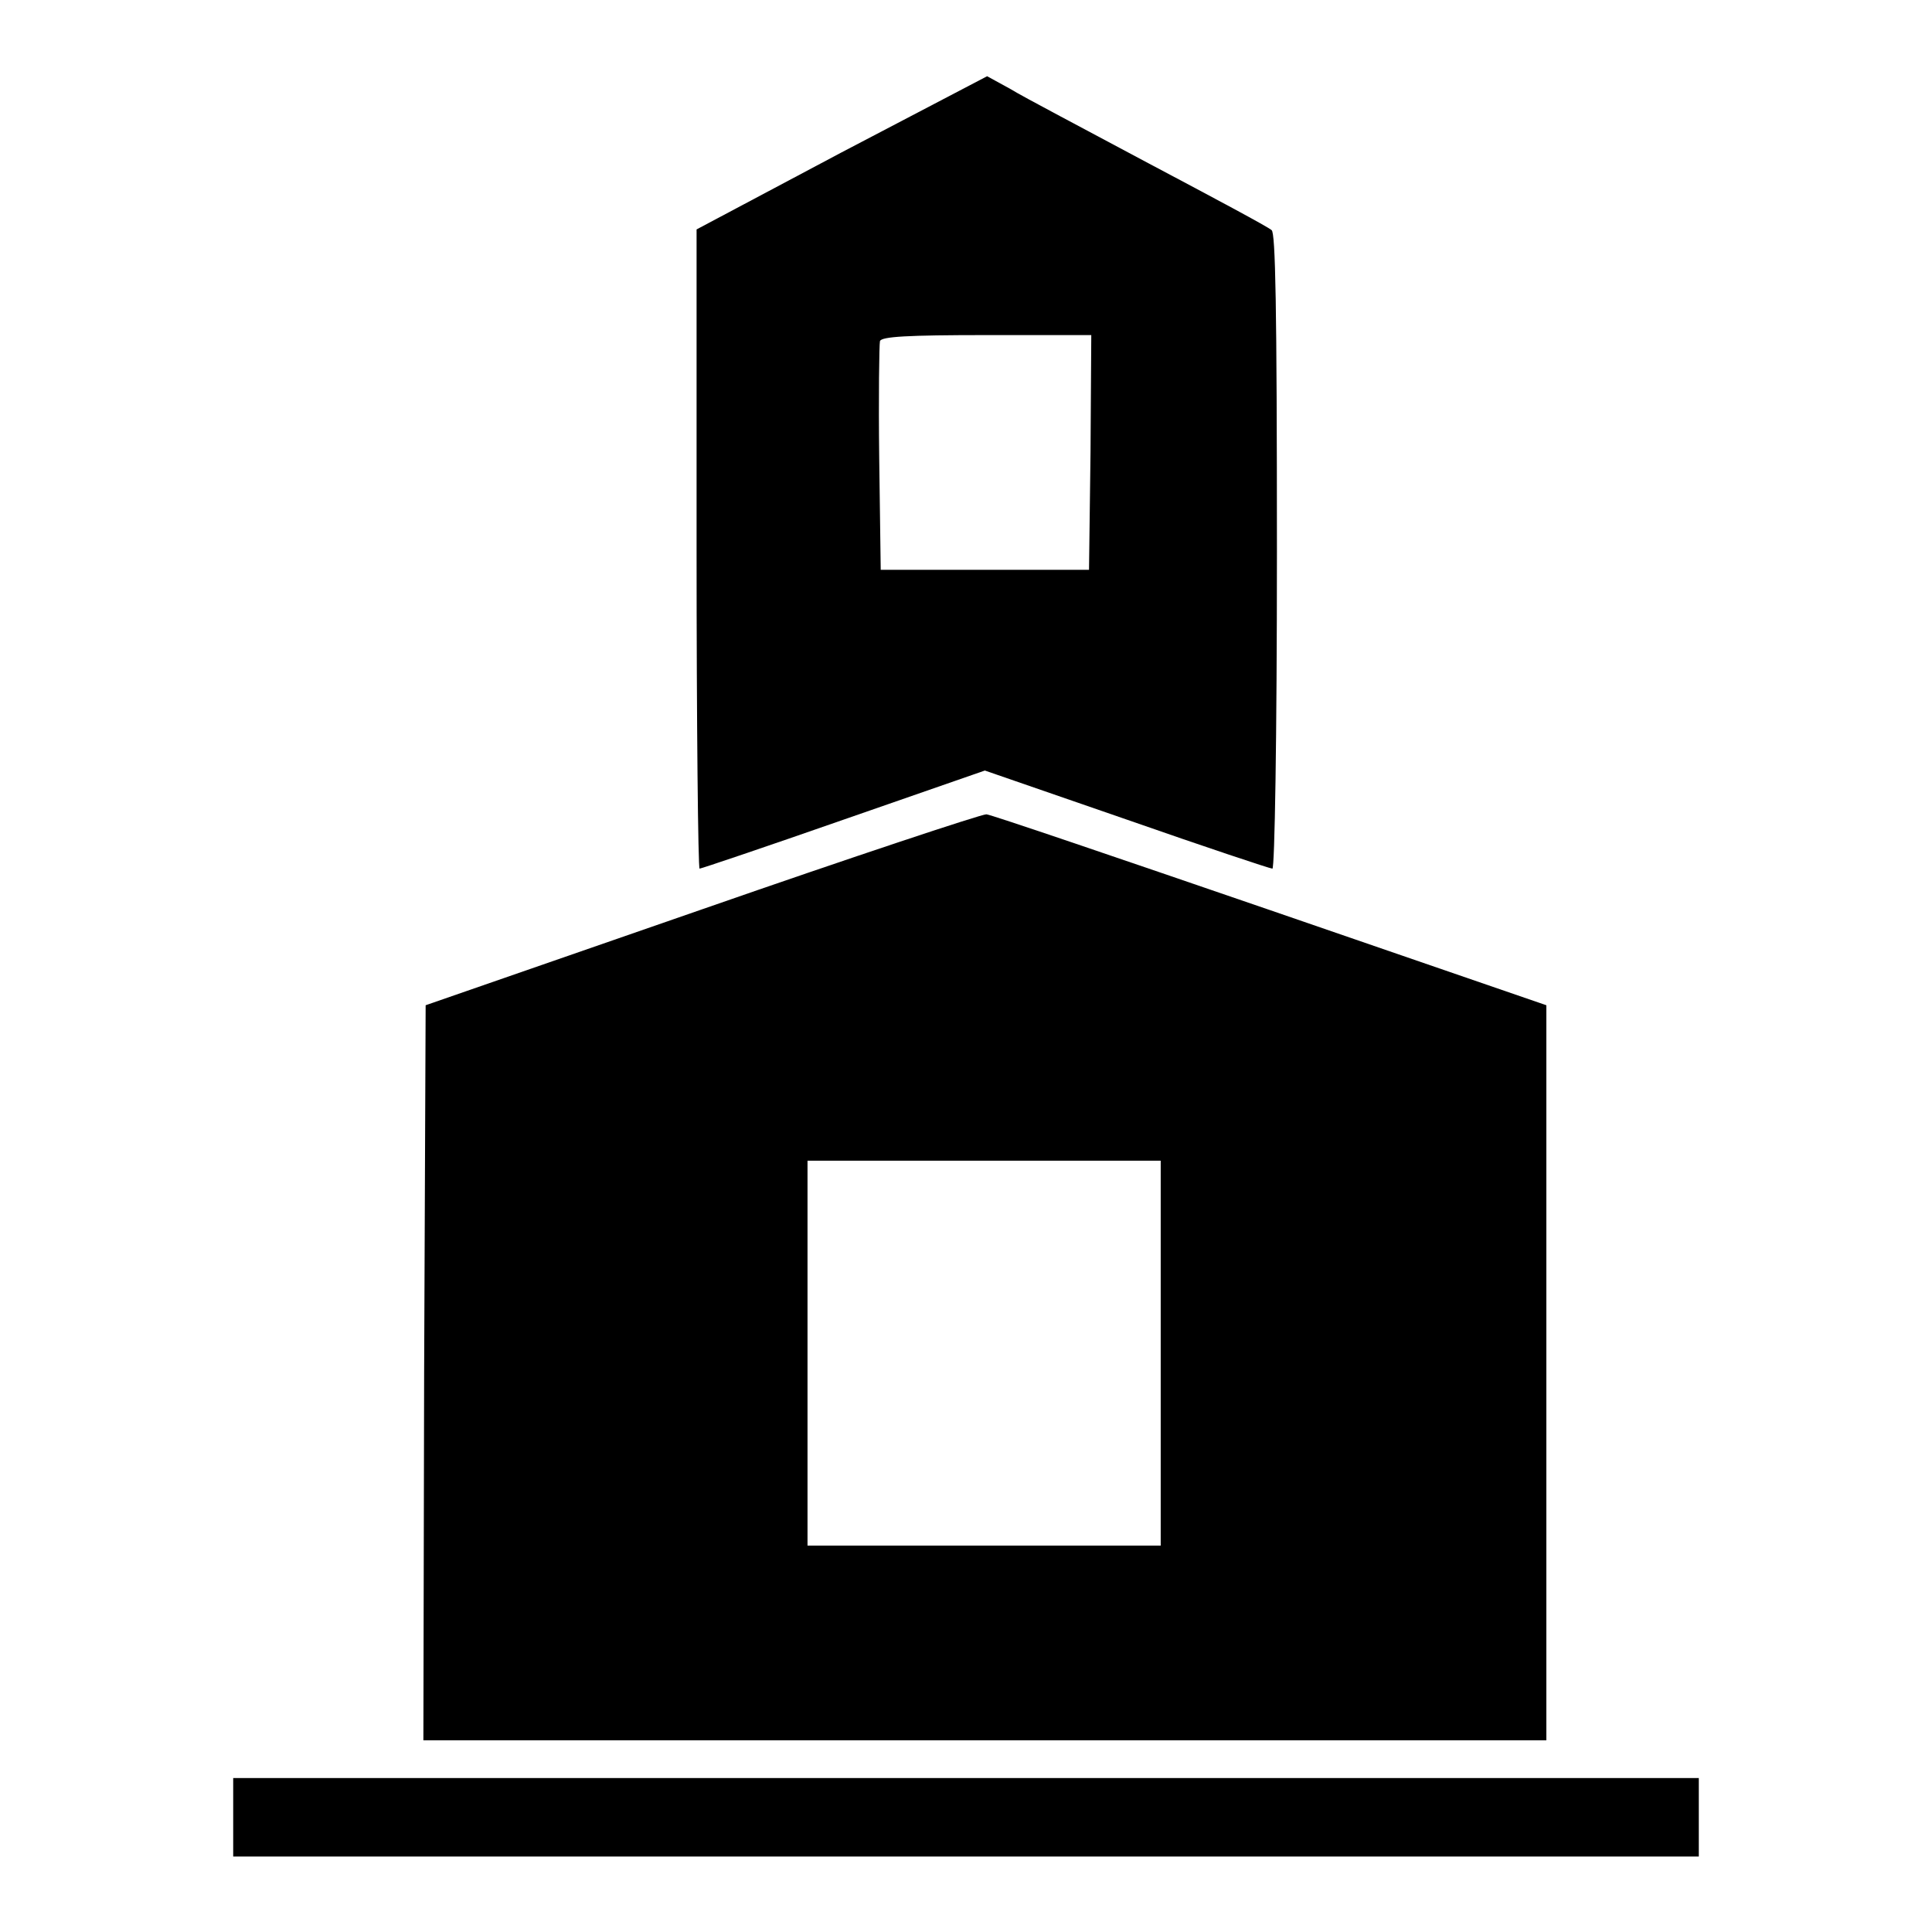
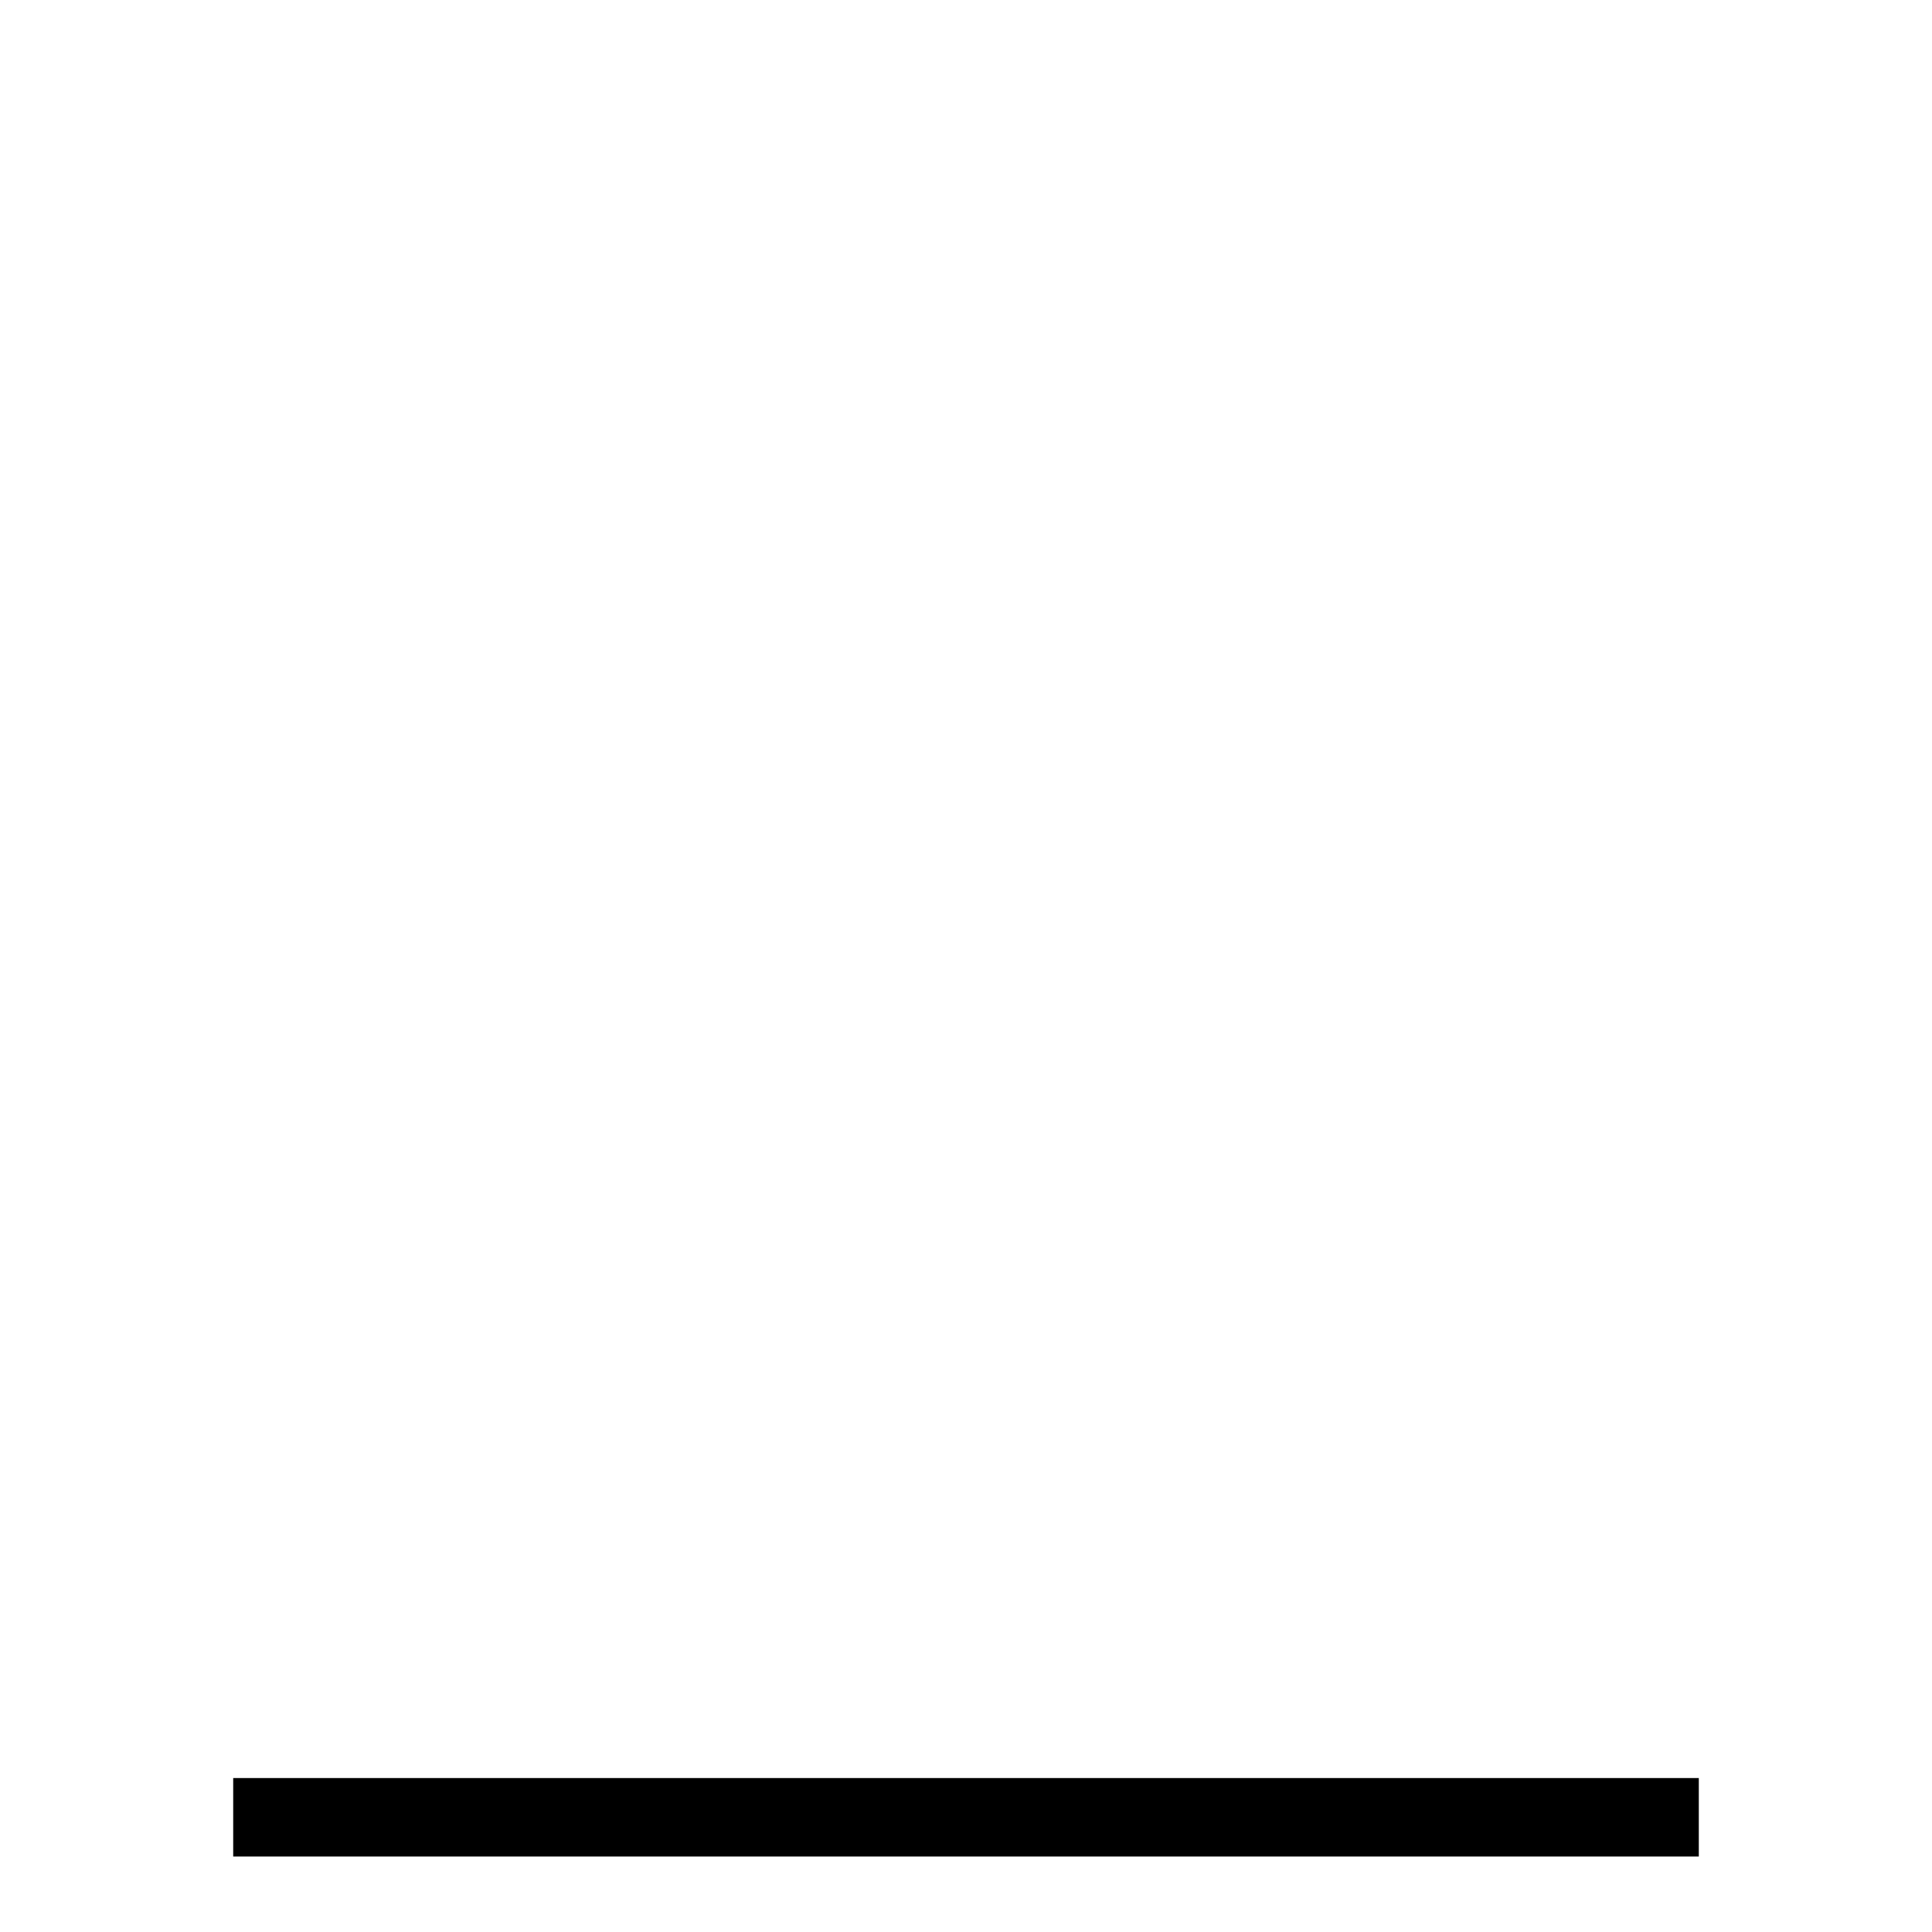
<svg xmlns="http://www.w3.org/2000/svg" version="1.1" x="0px" y="0px" viewBox="0 0 256 256" enable-background="new 0 0 256 256" xml:space="preserve">
  <g>
    <g>
      <g>
-         <path fill="#000000" d="M111.5,20.2L92.3,30.4v42.3c0,23.3,0.2,42.4,0.4,42.4c0.2,0,8.8-2.9,19.1-6.5l18.7-6.5l18.8,6.5c10.3,3.6,19,6.5,19.3,6.5c0.3,0,0.6-17,0.6-42c0-32.9-0.2-42.2-0.7-42.6c-0.4-0.4-7.7-4.3-16.2-8.8c-8.4-4.5-16.8-8.9-18.4-9.9l-3.1-1.7L111.5,20.2z M144.5,59.9l-0.2,15.6h-13.8h-13.8l-0.2-14.8c-0.1-8.1,0-15.1,0.1-15.5c0.2-0.6,3.6-0.8,14.2-0.8h13.8L144.5,59.9z" />
-         <path fill="#000000" d="M93,120.5l-36.6,12.7l-0.2,48.7l-0.1,48.7h74.4h74.4v-48.7v-48.7l-36.6-12.6c-20.1-6.9-37.1-12.7-37.6-12.7C130,107.9,113.1,113.5,93,120.5z M153.8,179.3v25.5h-23.4h-23.4v-25.5v-25.5h23.4h23.4V179.3z" />
        <path fill="#000000" d="M30.9,240.8v5.2H128h97.1v-5.2v-5.2H128H30.9V240.8z" />
      </g>
    </g>
  </g>
</svg>